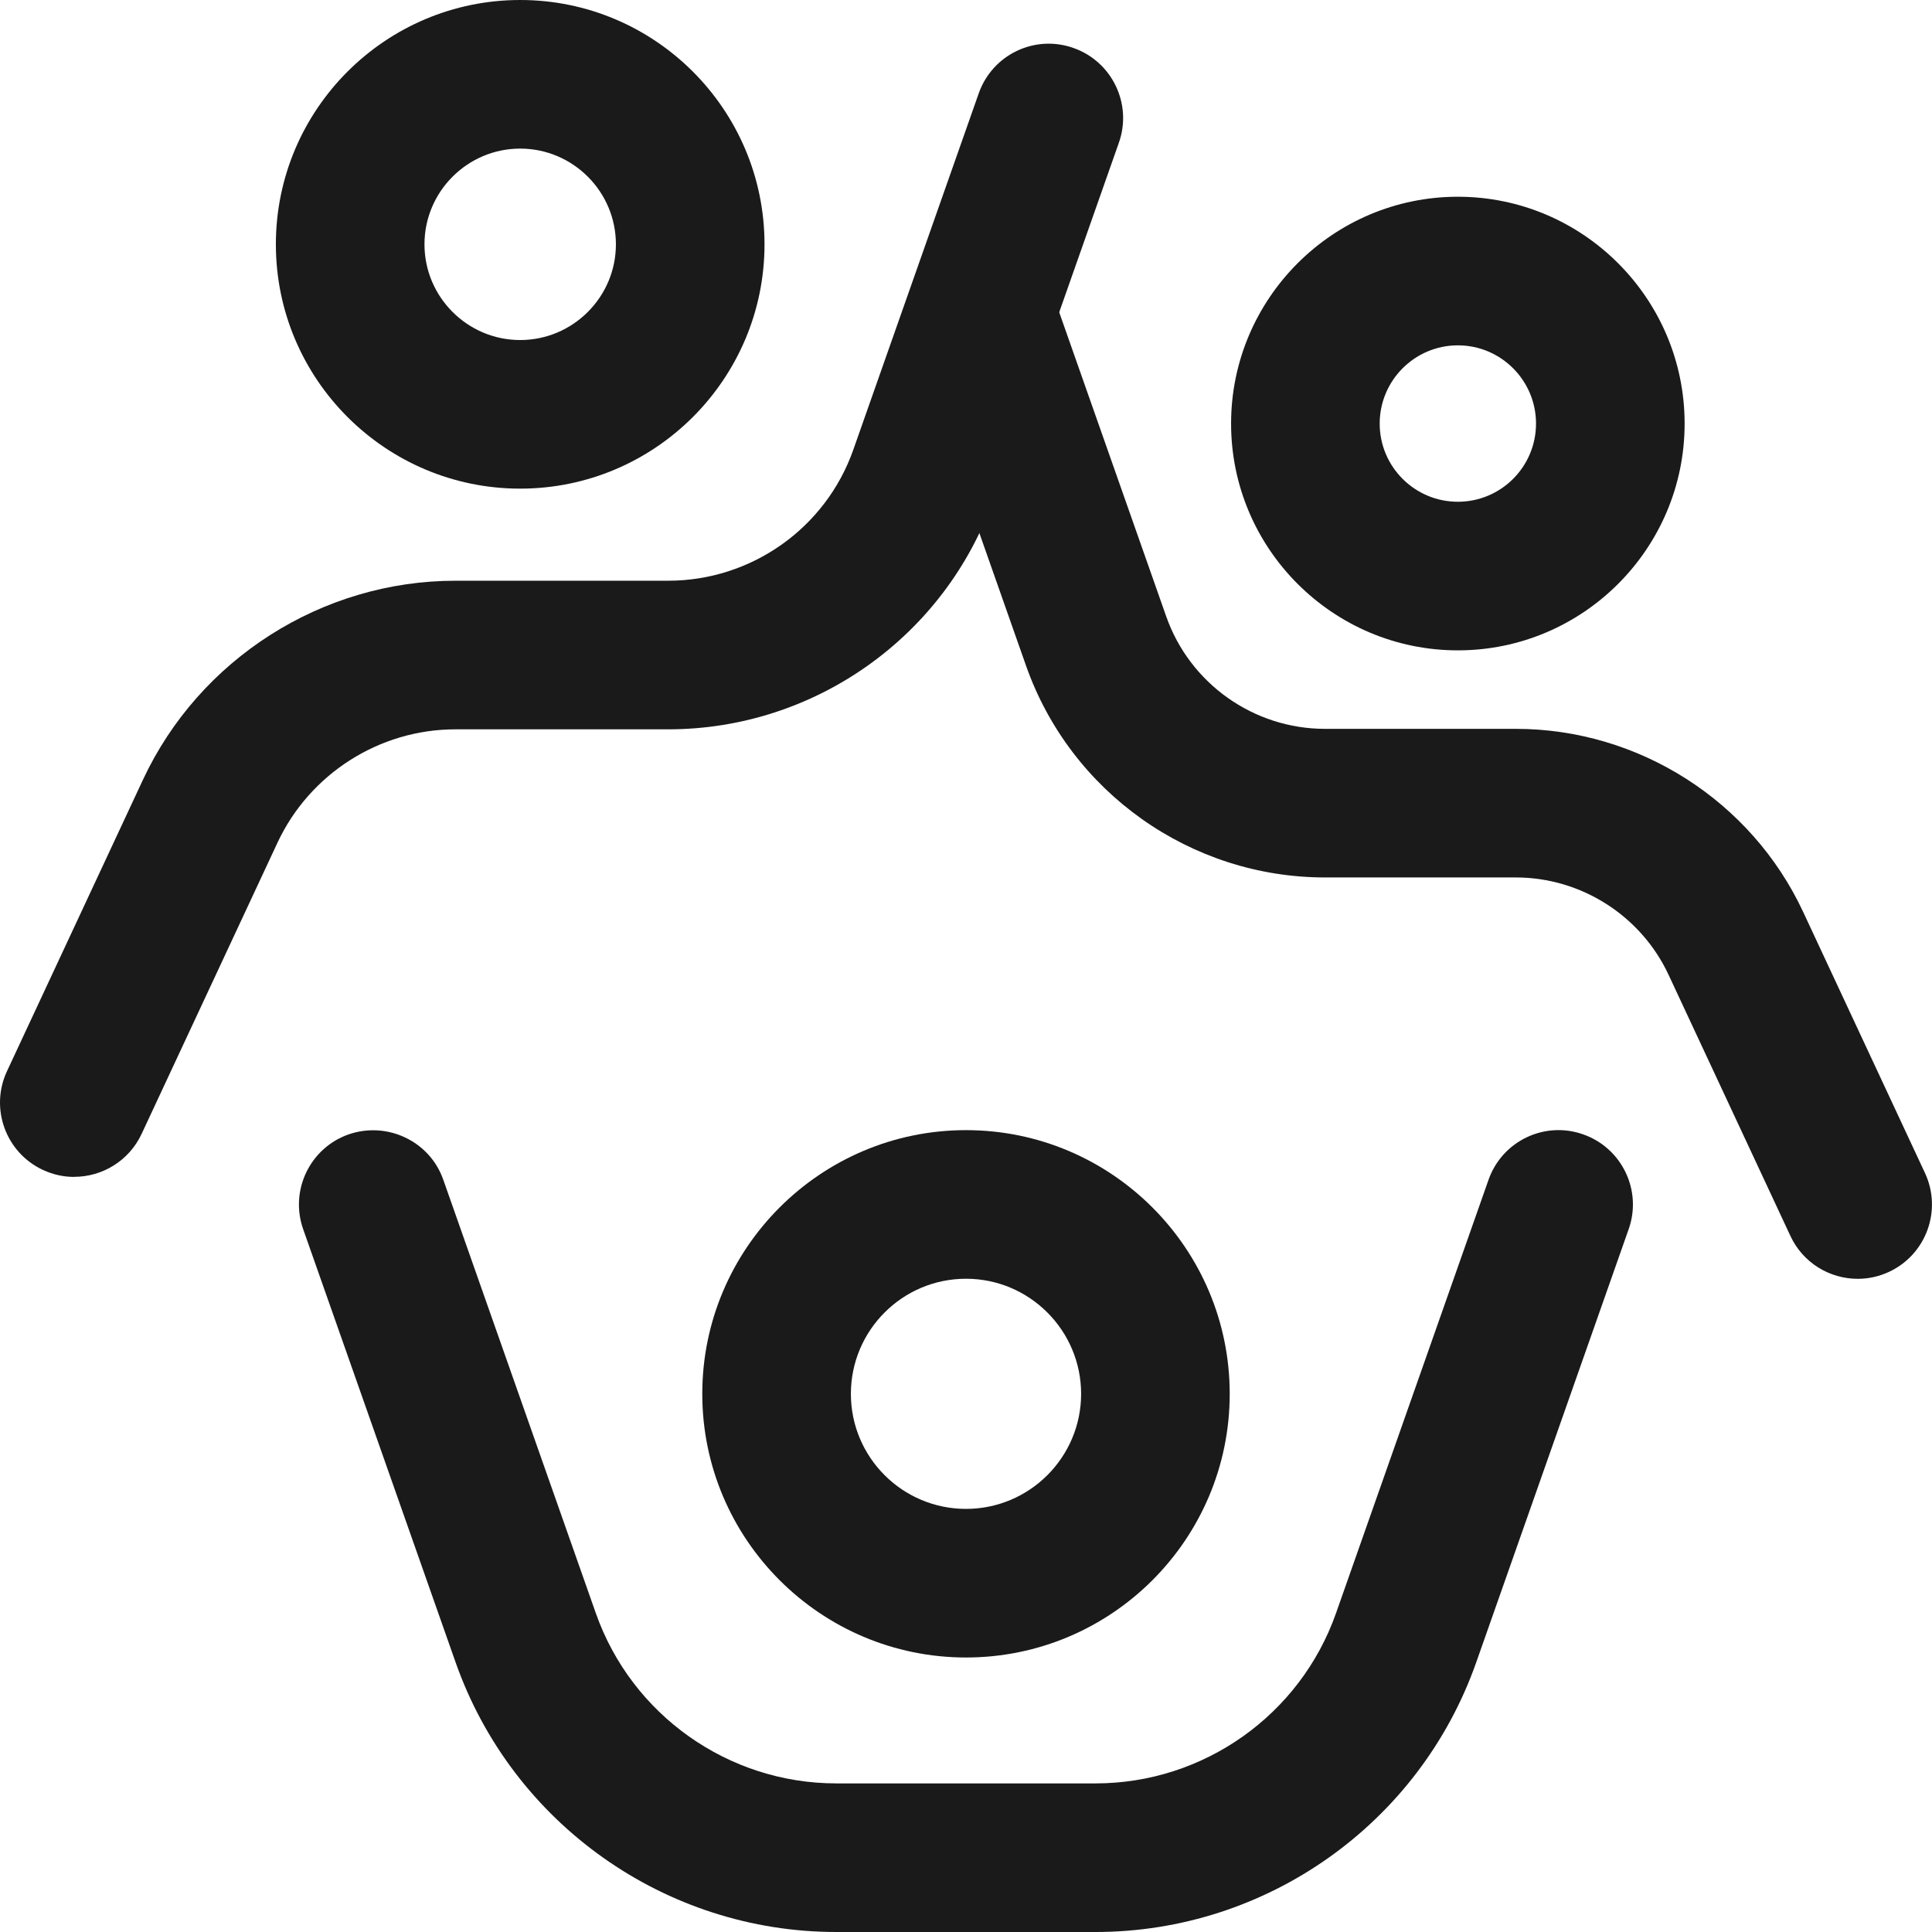
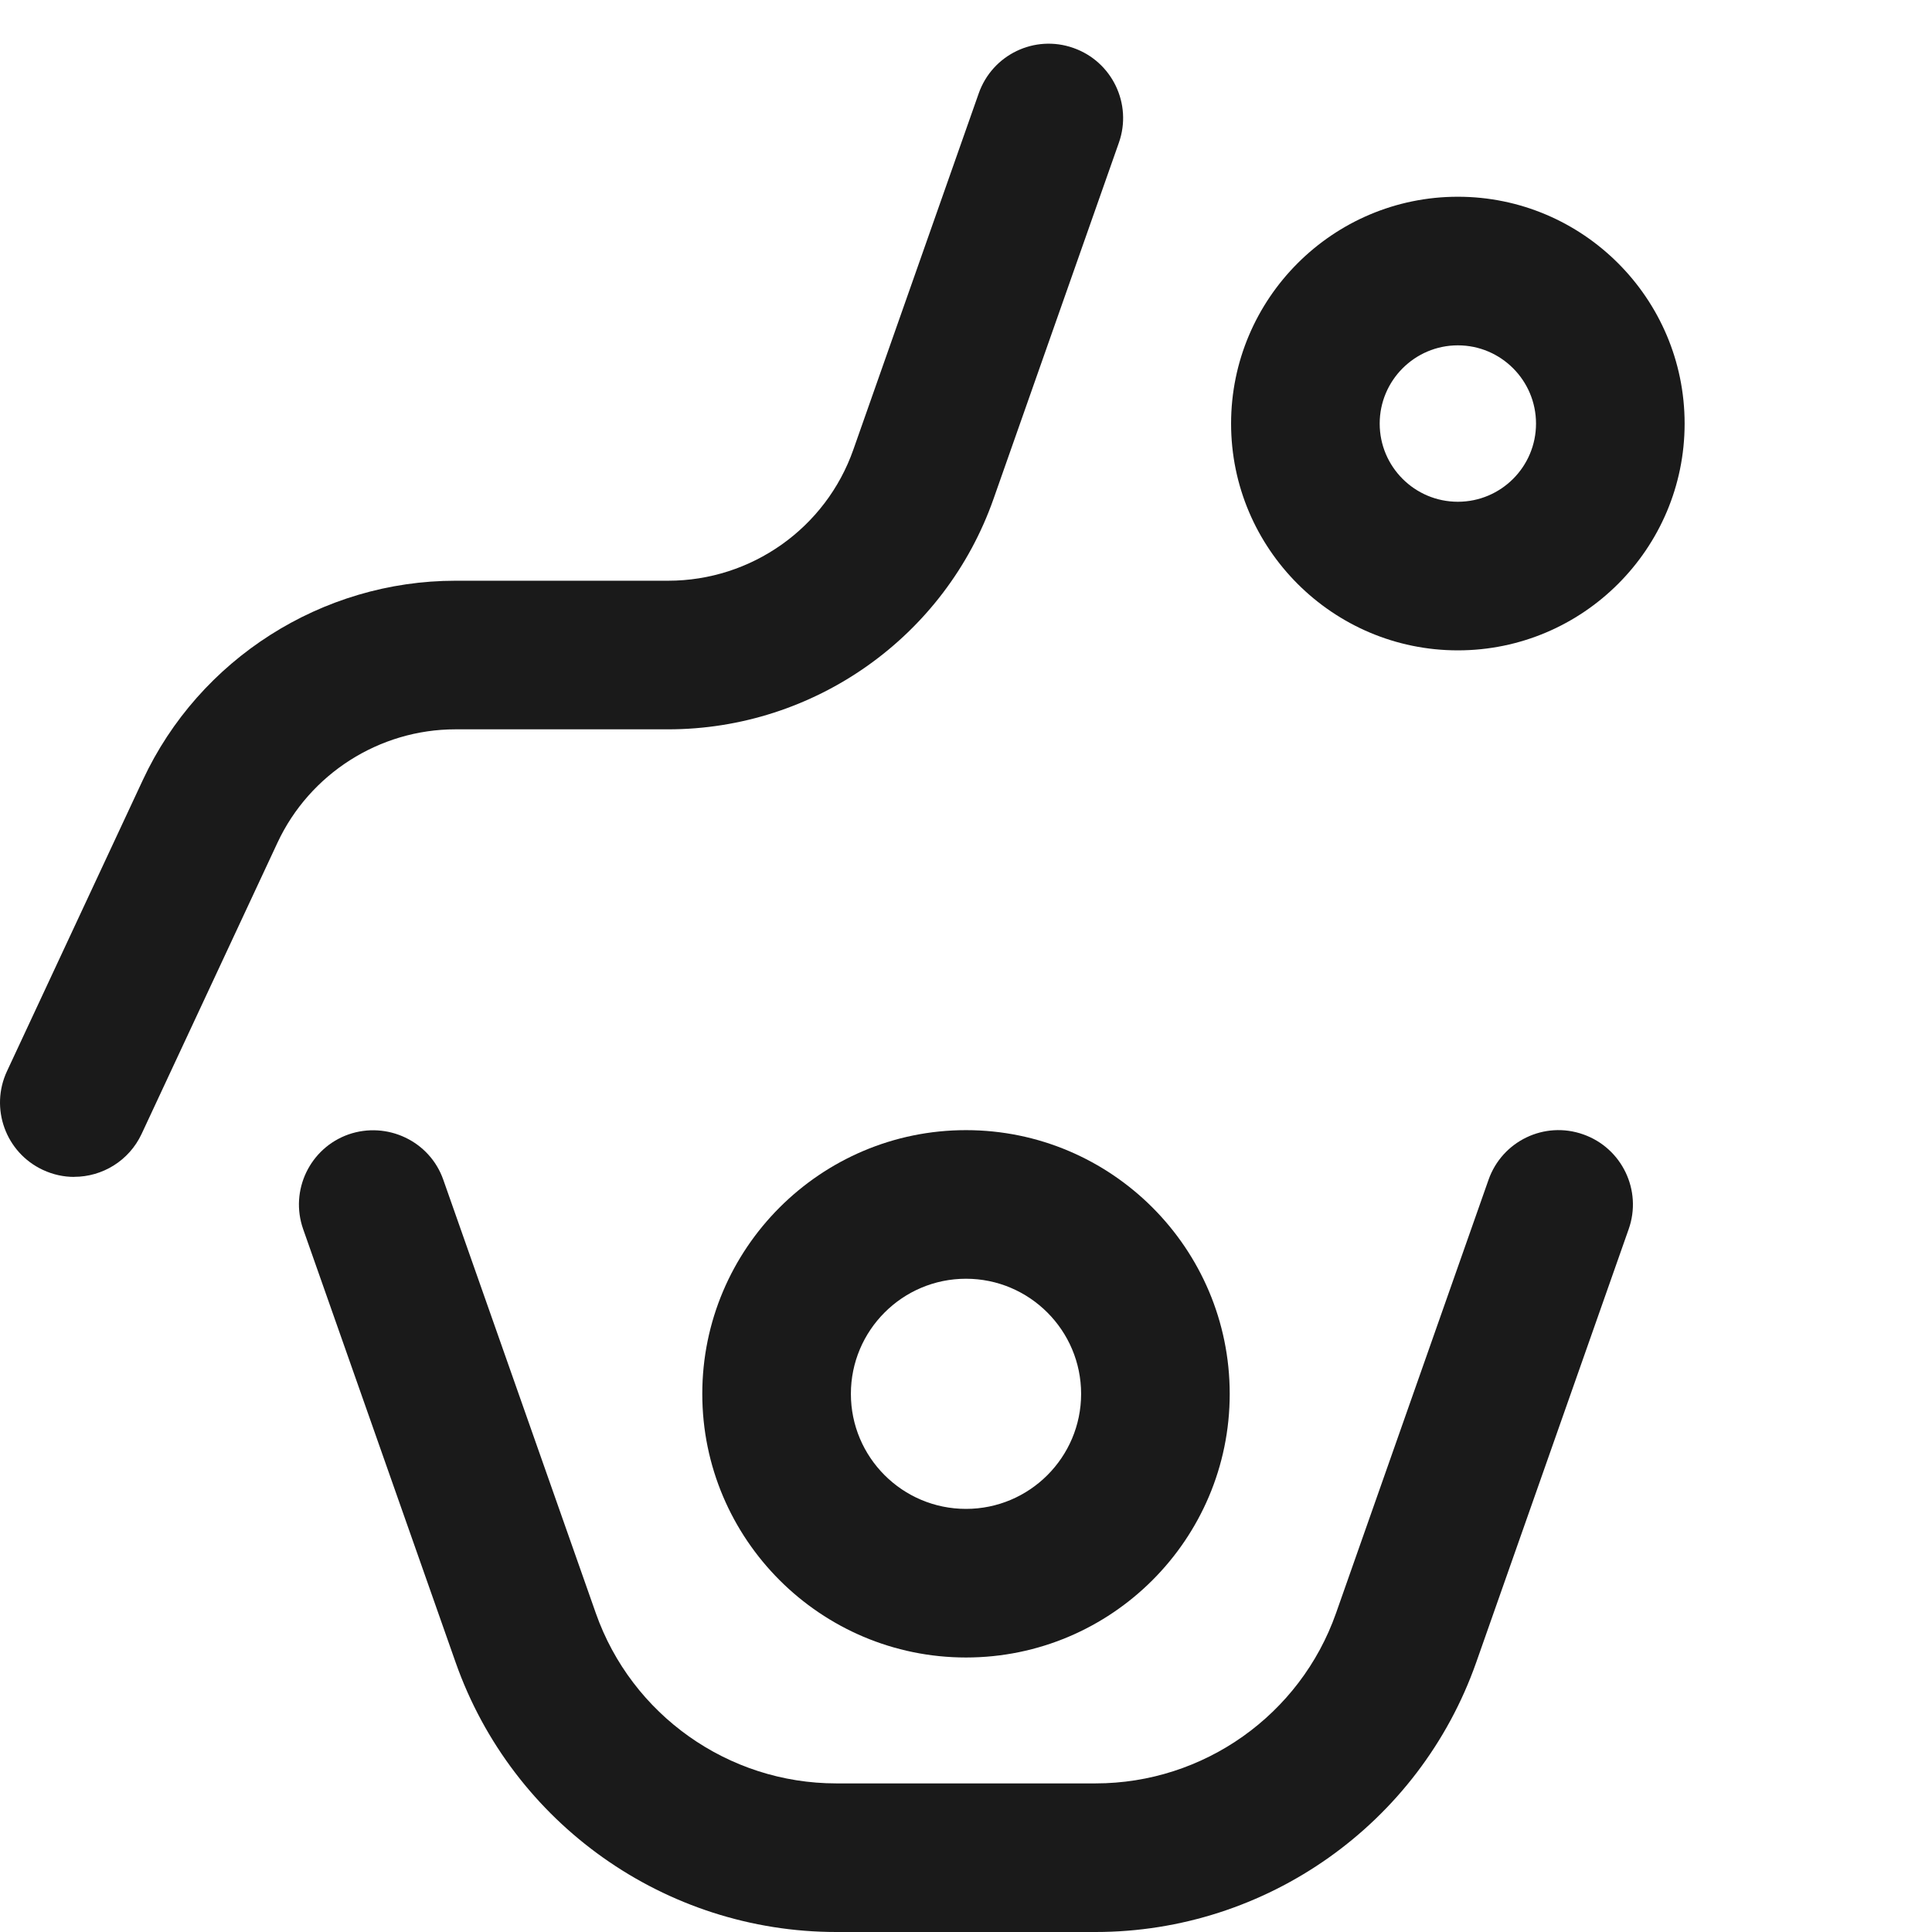
<svg xmlns="http://www.w3.org/2000/svg" id="uuid-dc2524cd-7f52-4b28-ad38-748bce6b2665" width="24" height="24" viewBox="0 0 24 24">
  <g id="uuid-6168e0aa-4e4e-4e31-ac9b-33fadd35c746">
    <g>
      <g>
        <path d="M13.611,24h-3.222c-2.124,0-4.024-1.346-4.729-3.349l-1.894-5.382c-.169-.481,.084-1.008,.564-1.177,.479-.166,1.009,.083,1.177,.564l1.894,5.382c.445,1.266,1.646,2.116,2.987,2.116h3.222c1.341,0,2.542-.85,2.987-2.116l1.894-5.382c.169-.481,.695-.735,1.177-.564,.48,.169,.734,.696,.564,1.177l-1.894,5.382c-.705,2.003-2.605,3.349-4.729,3.349Z" style="fill:#1a1a1a;" />
        <path d="M12,20.59c-1.806,0-3.276-1.469-3.276-3.275s1.469-3.276,3.276-3.276,3.276,1.469,3.276,3.276-1.469,3.275-3.276,3.275Zm0-4.705c-.789,0-1.43,.641-1.43,1.43s.641,1.429,1.43,1.429,1.43-.641,1.43-1.429-.641-1.43-1.43-1.43Z" style="fill:#1a1a1a;" />
      </g>
      <g>
        <path d="M.922,14.62c-.131,0-.263-.028-.389-.087-.462-.215-.662-.765-.446-1.227l1.688-3.618c.701-1.503,2.226-2.474,3.883-2.474h2.642c1.034,0,1.959-.654,2.301-1.63l1.557-4.424c.169-.481,.695-.735,1.177-.564,.48,.169,.734,.696,.564,1.177l-1.557,4.424c-.602,1.713-2.227,2.863-4.043,2.863h-2.642c-.944,0-1.811,.553-2.21,1.408l-1.688,3.618c-.157,.335-.489,.533-.837,.533Z" style="fill:#1a1a1a;" />
-         <path d="M6.462,6.07c-1.674,0-3.035-1.361-3.035-3.035S4.788,0,6.462,0s3.035,1.361,3.035,3.035-1.361,3.035-3.035,3.035Zm0-4.224c-.655,0-1.189,.534-1.189,1.189s.534,1.189,1.189,1.189,1.189-.534,1.189-1.189-.534-1.189-1.189-1.189Z" style="fill:#1a1a1a;" />
      </g>
      <g>
-         <path d="M23.078,15.886c-.348,0-.681-.197-.837-.533l-1.514-3.245c-.343-.734-1.087-1.208-1.896-1.208h-2.37c-1.669,0-3.161-1.057-3.715-2.63l-1.396-3.968c-.169-.481,.084-1.008,.564-1.177,.484-.166,1.008,.084,1.177,.564l1.396,3.968c.294,.836,1.087,1.397,1.973,1.397h2.37c1.523,0,2.924,.892,3.569,2.273l1.514,3.245c.215,.462,.016,1.011-.446,1.227-.126,.059-.259,.087-.389,.087Z" style="fill:#1a1a1a;" />
        <path d="M18.11,8.079c-1.553,0-2.817-1.264-2.817-2.817s1.264-2.818,2.817-2.818,2.817,1.264,2.817,2.818-1.264,2.817-2.817,2.817Zm0-3.789c-.535,0-.971,.436-.971,.972s.435,.971,.971,.971,.971-.435,.971-.971-.435-.972-.971-.972Z" style="fill:#1a1a1a;" />
      </g>
    </g>
  </g>
</svg>